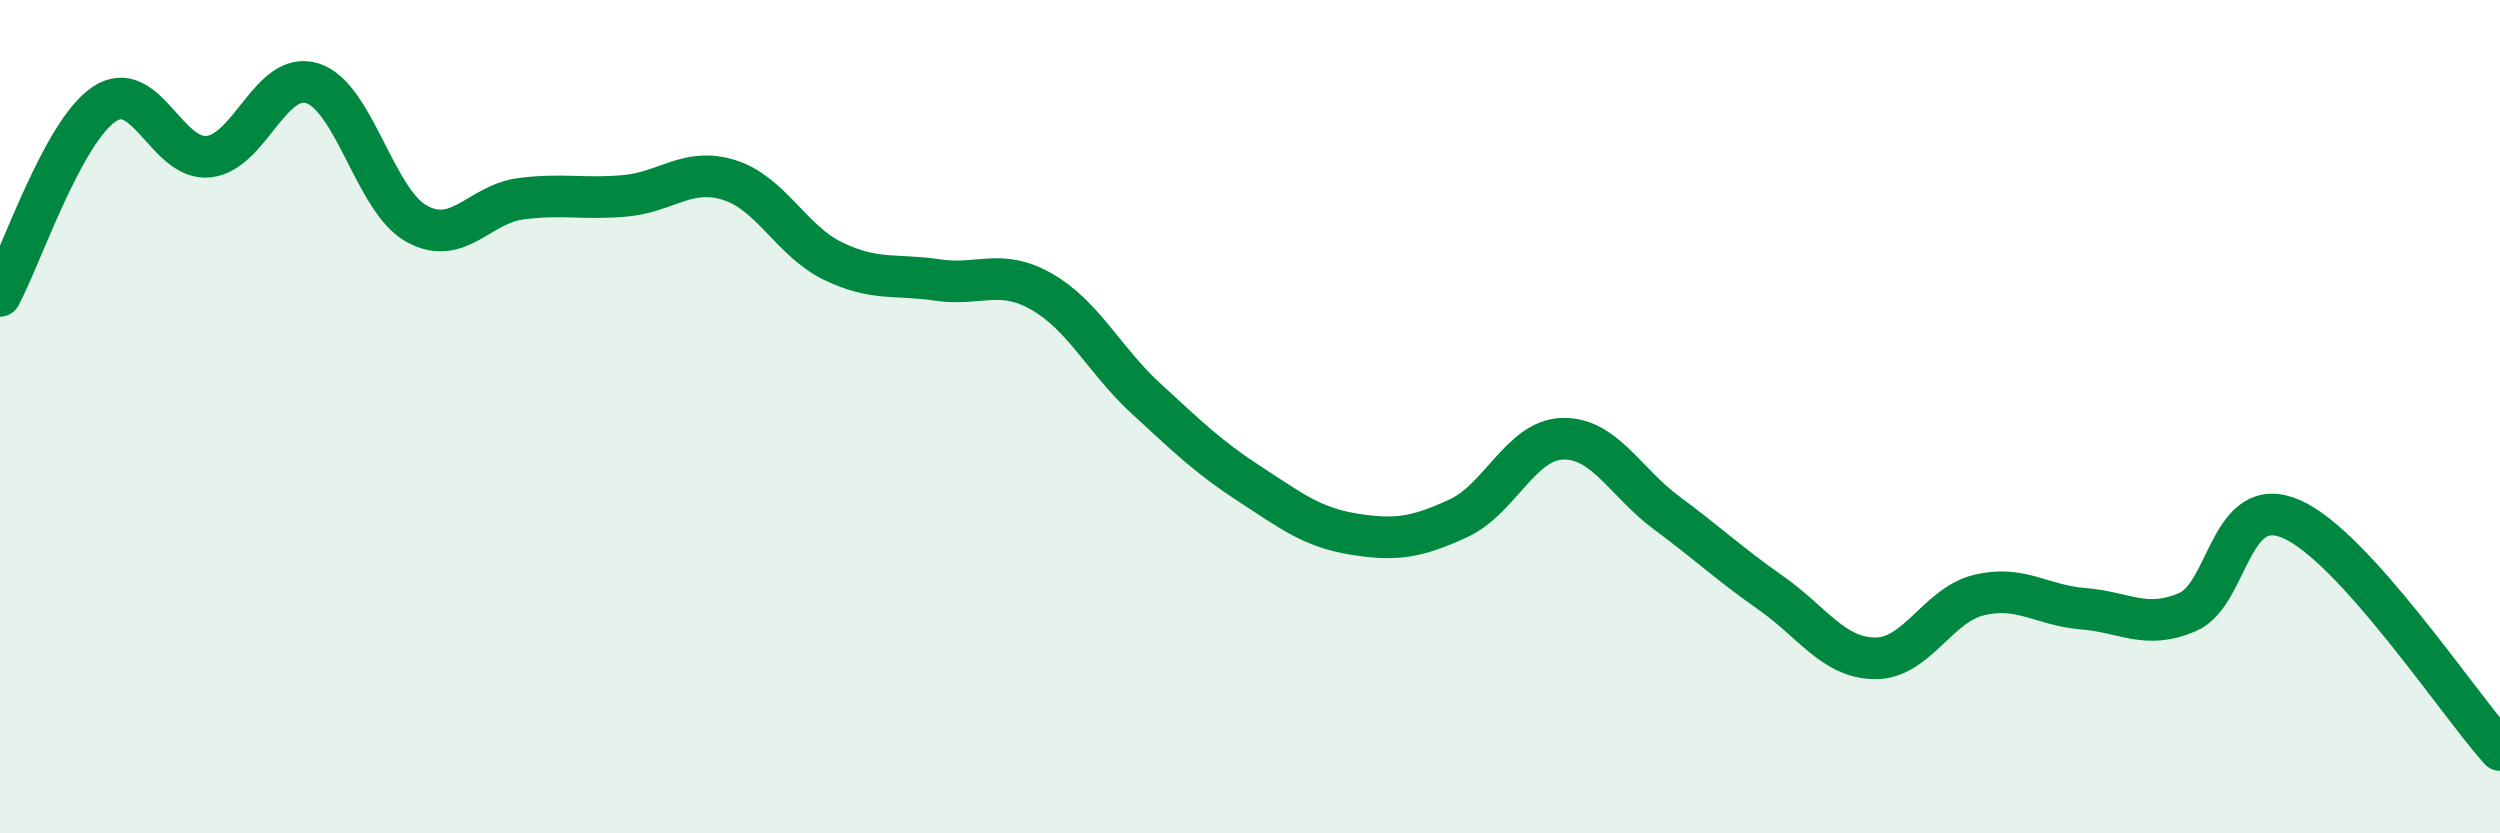
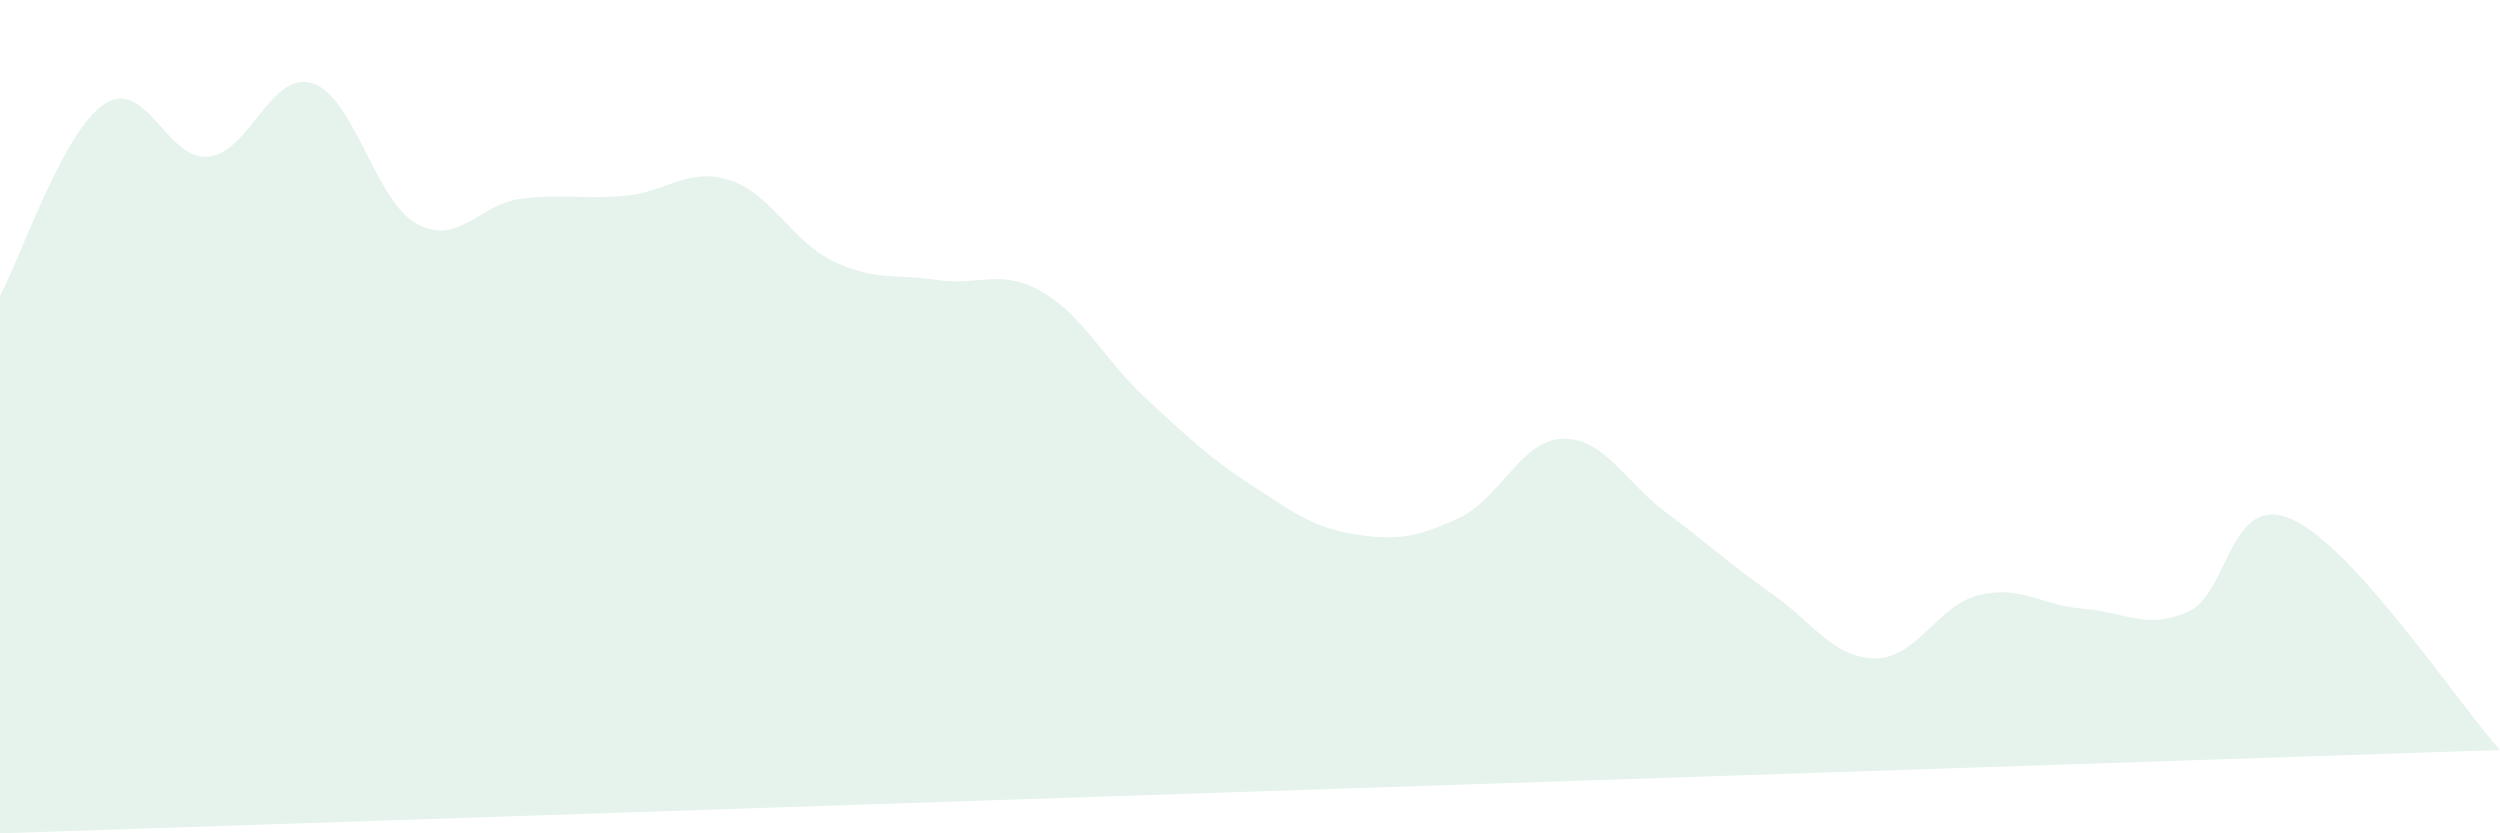
<svg xmlns="http://www.w3.org/2000/svg" width="60" height="20" viewBox="0 0 60 20">
-   <path d="M 0,7.1 C 0.5,6.18 1.5,3.17 2.5,2.5 C 3.5,1.83 4,3.86 5,3.76 C 6,3.66 6.5,1.68 7.5,2 C 8.5,2.32 9,4.82 10,5.37 C 11,5.92 11.5,4.9 12.5,4.77 C 13.5,4.64 14,4.79 15,4.7 C 16,4.61 16.5,4.01 17.5,4.32 C 18.5,4.63 19,5.79 20,6.27 C 21,6.75 21.5,6.57 22.5,6.72 C 23.5,6.87 24,6.43 25,7 C 26,7.57 26.5,8.64 27.5,9.56 C 28.5,10.48 29,10.97 30,11.62 C 31,12.27 31.5,12.66 32.5,12.82 C 33.5,12.98 34,12.9 35,12.44 C 36,11.98 36.5,10.56 37.5,10.53 C 38.5,10.5 39,11.57 40,12.31 C 41,13.05 41.5,13.53 42.5,14.23 C 43.5,14.93 44,15.79 45,15.8 C 46,15.81 46.5,14.52 47.5,14.28 C 48.5,14.04 49,14.53 50,14.61 C 51,14.69 51.5,15.12 52.5,14.69 C 53.5,14.26 53.5,11.8 55,12.46 C 56.5,13.12 59,16.89 60,18L60 20L0 20Z" fill="#008740" opacity="0.1" stroke-linecap="round" stroke-linejoin="round" />
-   <path d="M 0,7.1 C 0.5,6.18 1.5,3.17 2.5,2.5 C 3.5,1.83 4,3.86 5,3.76 C 6,3.66 6.5,1.68 7.5,2 C 8.5,2.32 9,4.82 10,5.37 C 11,5.92 11.5,4.9 12.5,4.77 C 13.5,4.64 14,4.79 15,4.7 C 16,4.61 16.5,4.01 17.5,4.32 C 18.5,4.63 19,5.79 20,6.27 C 21,6.75 21.5,6.57 22.5,6.72 C 23.5,6.87 24,6.43 25,7 C 26,7.57 26.5,8.64 27.5,9.56 C 28.5,10.48 29,10.97 30,11.62 C 31,12.27 31.5,12.66 32.5,12.82 C 33.5,12.98 34,12.9 35,12.44 C 36,11.98 36.5,10.56 37.5,10.53 C 38.5,10.5 39,11.57 40,12.31 C 41,13.05 41.5,13.53 42.5,14.23 C 43.5,14.93 44,15.79 45,15.8 C 46,15.81 46.5,14.52 47.5,14.28 C 48.5,14.04 49,14.53 50,14.61 C 51,14.69 51.5,15.12 52.5,14.69 C 53.5,14.26 53.5,11.8 55,12.46 C 56.5,13.12 59,16.89 60,18" stroke="#008740" stroke-width="1" fill="none" stroke-linecap="round" stroke-linejoin="round" />
+   <path d="M 0,7.1 C 0.5,6.18 1.5,3.17 2.5,2.5 C 3.5,1.83 4,3.86 5,3.76 C 6,3.66 6.5,1.68 7.5,2 C 8.5,2.32 9,4.82 10,5.37 C 11,5.92 11.5,4.9 12.5,4.77 C 13.5,4.64 14,4.79 15,4.7 C 16,4.61 16.5,4.01 17.5,4.32 C 18.5,4.63 19,5.79 20,6.27 C 21,6.75 21.5,6.57 22.5,6.72 C 23.5,6.87 24,6.43 25,7 C 26,7.57 26.5,8.64 27.5,9.56 C 28.5,10.48 29,10.97 30,11.62 C 31,12.27 31.5,12.66 32.5,12.82 C 33.5,12.98 34,12.9 35,12.44 C 36,11.98 36.5,10.56 37.5,10.53 C 38.5,10.5 39,11.57 40,12.31 C 41,13.05 41.5,13.53 42.5,14.23 C 43.5,14.93 44,15.79 45,15.8 C 46,15.81 46.5,14.52 47.5,14.28 C 48.5,14.04 49,14.53 50,14.61 C 51,14.69 51.5,15.12 52.5,14.69 C 53.5,14.26 53.5,11.8 55,12.46 C 56.5,13.12 59,16.89 60,18L0 20Z" fill="#008740" opacity="0.1" stroke-linecap="round" stroke-linejoin="round" />
</svg>